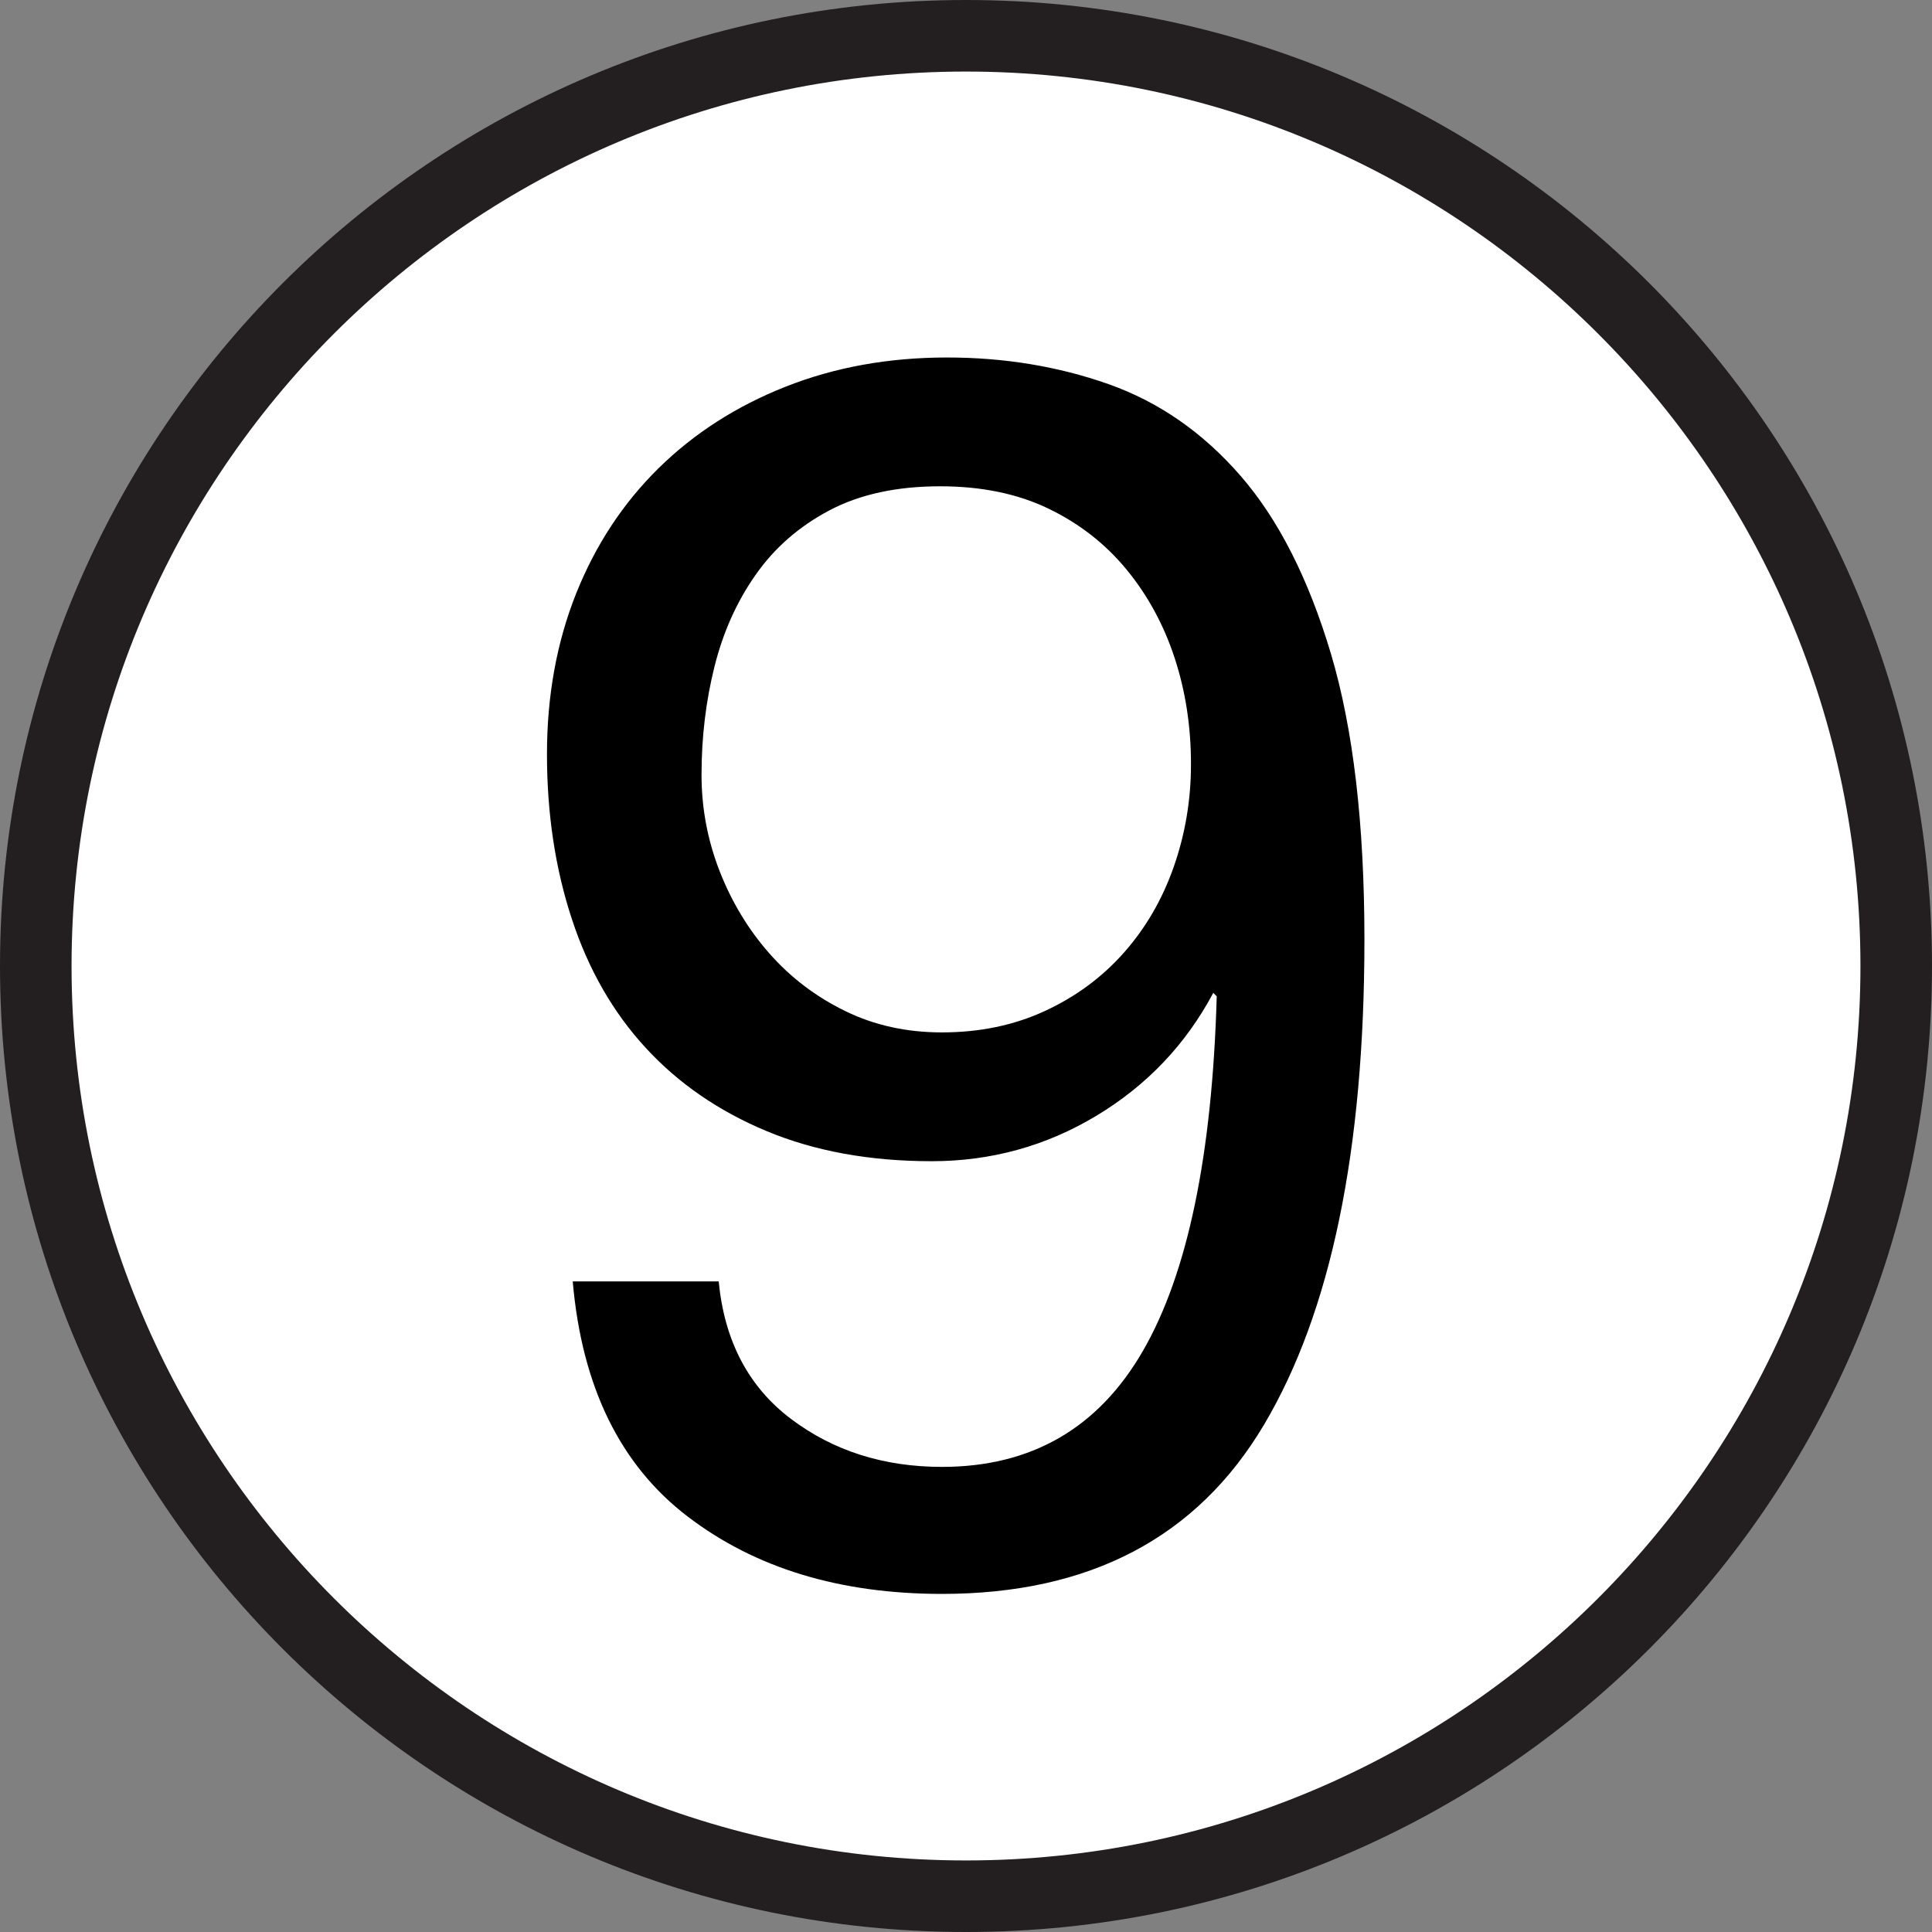
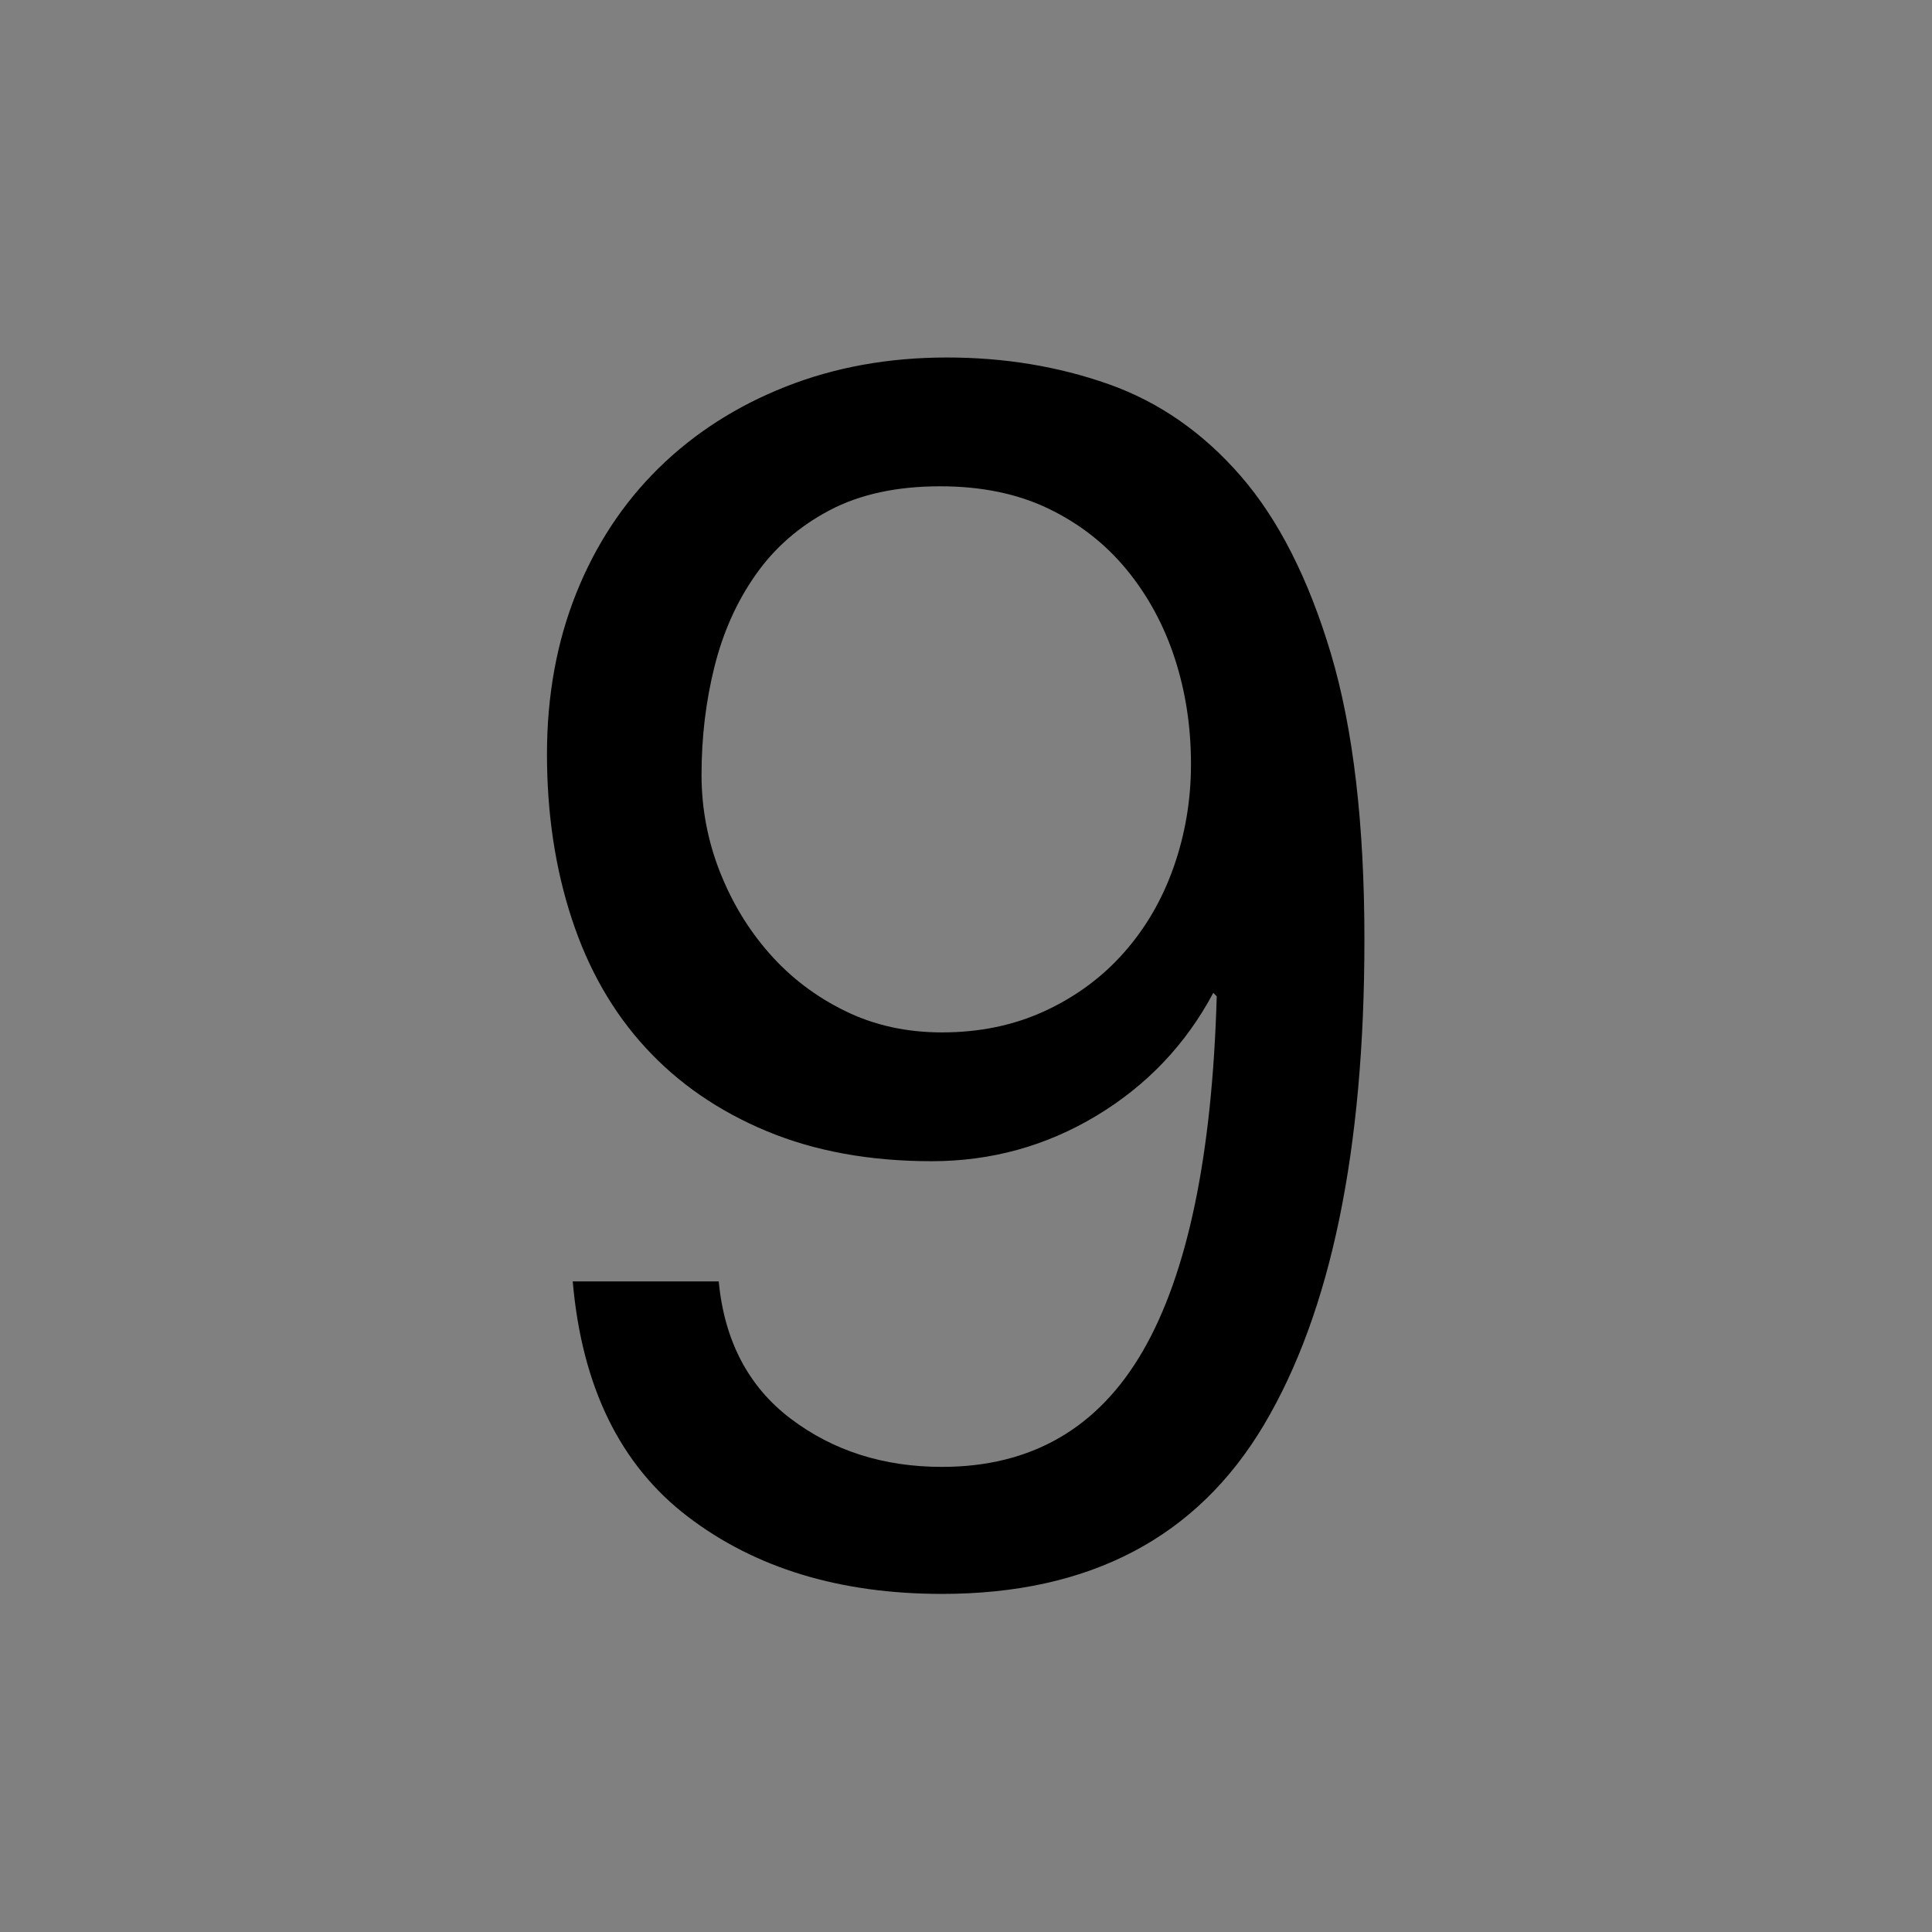
<svg xmlns="http://www.w3.org/2000/svg" version="1.1" baseProfile="tiny" id="Layer_1" x="0px" y="0px" width="27px" height="27px" viewBox="0 0 27 27" overflow="inherit" xml:space="preserve">
  <rect x="0" y="0" width="27" height="27" fill="#808080" stroke="none" />
  <g>
-     <path fill="#FFFFFF" d="M13.5,26.5c-7.168,0-13-5.832-13-13s5.832-13,13-13c7.168,0,13,5.832,13,13S20.668,26.5,13.5,26.5z" />
-     <path fill="#231F20" d="M13.5,1C20.393,1,26,6.607,26,13.5S20.393,26,13.5,26S1,20.393,1,13.5S6.607,1,13.5,1 M13.5,0   C6.044,0,0,6.044,0,13.5S6.044,27,13.5,27S27,20.956,27,13.5S20.956,0,13.5,0L13.5,0z" />
-   </g>
+     </g>
  <g>
    <path d="M11.052,19.828c0.592,0.447,1.296,0.672,2.112,0.672c1.248,0,2.184-0.54,2.808-1.62s0.969-2.731,1.032-4.956l-0.048-0.049   c-0.384,0.721-0.928,1.293-1.632,1.717s-1.473,0.636-2.304,0.636c-0.864,0-1.633-0.14-2.305-0.42S9.48,15.14,9.024,14.644   c-0.456-0.495-0.801-1.096-1.032-1.8c-0.232-0.704-0.348-1.472-0.348-2.305c0-0.815,0.136-1.563,0.407-2.243   c0.272-0.68,0.656-1.264,1.152-1.752c0.496-0.488,1.088-0.868,1.776-1.14c0.688-0.272,1.439-0.408,2.256-0.408   c0.8,0,1.552,0.124,2.256,0.372c0.704,0.249,1.32,0.676,1.848,1.284c0.528,0.608,0.948,1.436,1.261,2.484   c0.312,1.048,0.468,2.38,0.468,3.996c0,2.944-0.468,5.204-1.404,6.78c-0.936,1.576-2.436,2.363-4.5,2.363   c-1.424,0-2.608-0.359-3.552-1.08c-0.944-0.72-1.48-1.815-1.608-3.287h2.04C10.124,18.74,10.46,19.38,11.052,19.828z M16.416,9.196   C16.264,8.732,16.04,8.32,15.744,7.96c-0.296-0.36-0.66-0.644-1.092-0.852C14.22,6.9,13.716,6.796,13.14,6.796   c-0.607,0-1.124,0.112-1.548,0.336s-0.768,0.524-1.031,0.9c-0.265,0.376-0.456,0.804-0.576,1.284S9.804,10.3,9.804,10.828   c0,0.464,0.084,0.912,0.252,1.344c0.169,0.432,0.4,0.816,0.696,1.152s0.648,0.604,1.057,0.804c0.407,0.2,0.859,0.3,1.355,0.3   c0.528,0,1.008-0.1,1.44-0.3c0.432-0.2,0.8-0.472,1.104-0.816c0.304-0.344,0.536-0.743,0.696-1.2   c0.159-0.455,0.24-0.932,0.24-1.428C16.645,10.156,16.568,9.66,16.416,9.196z" />
  </g>
</svg>